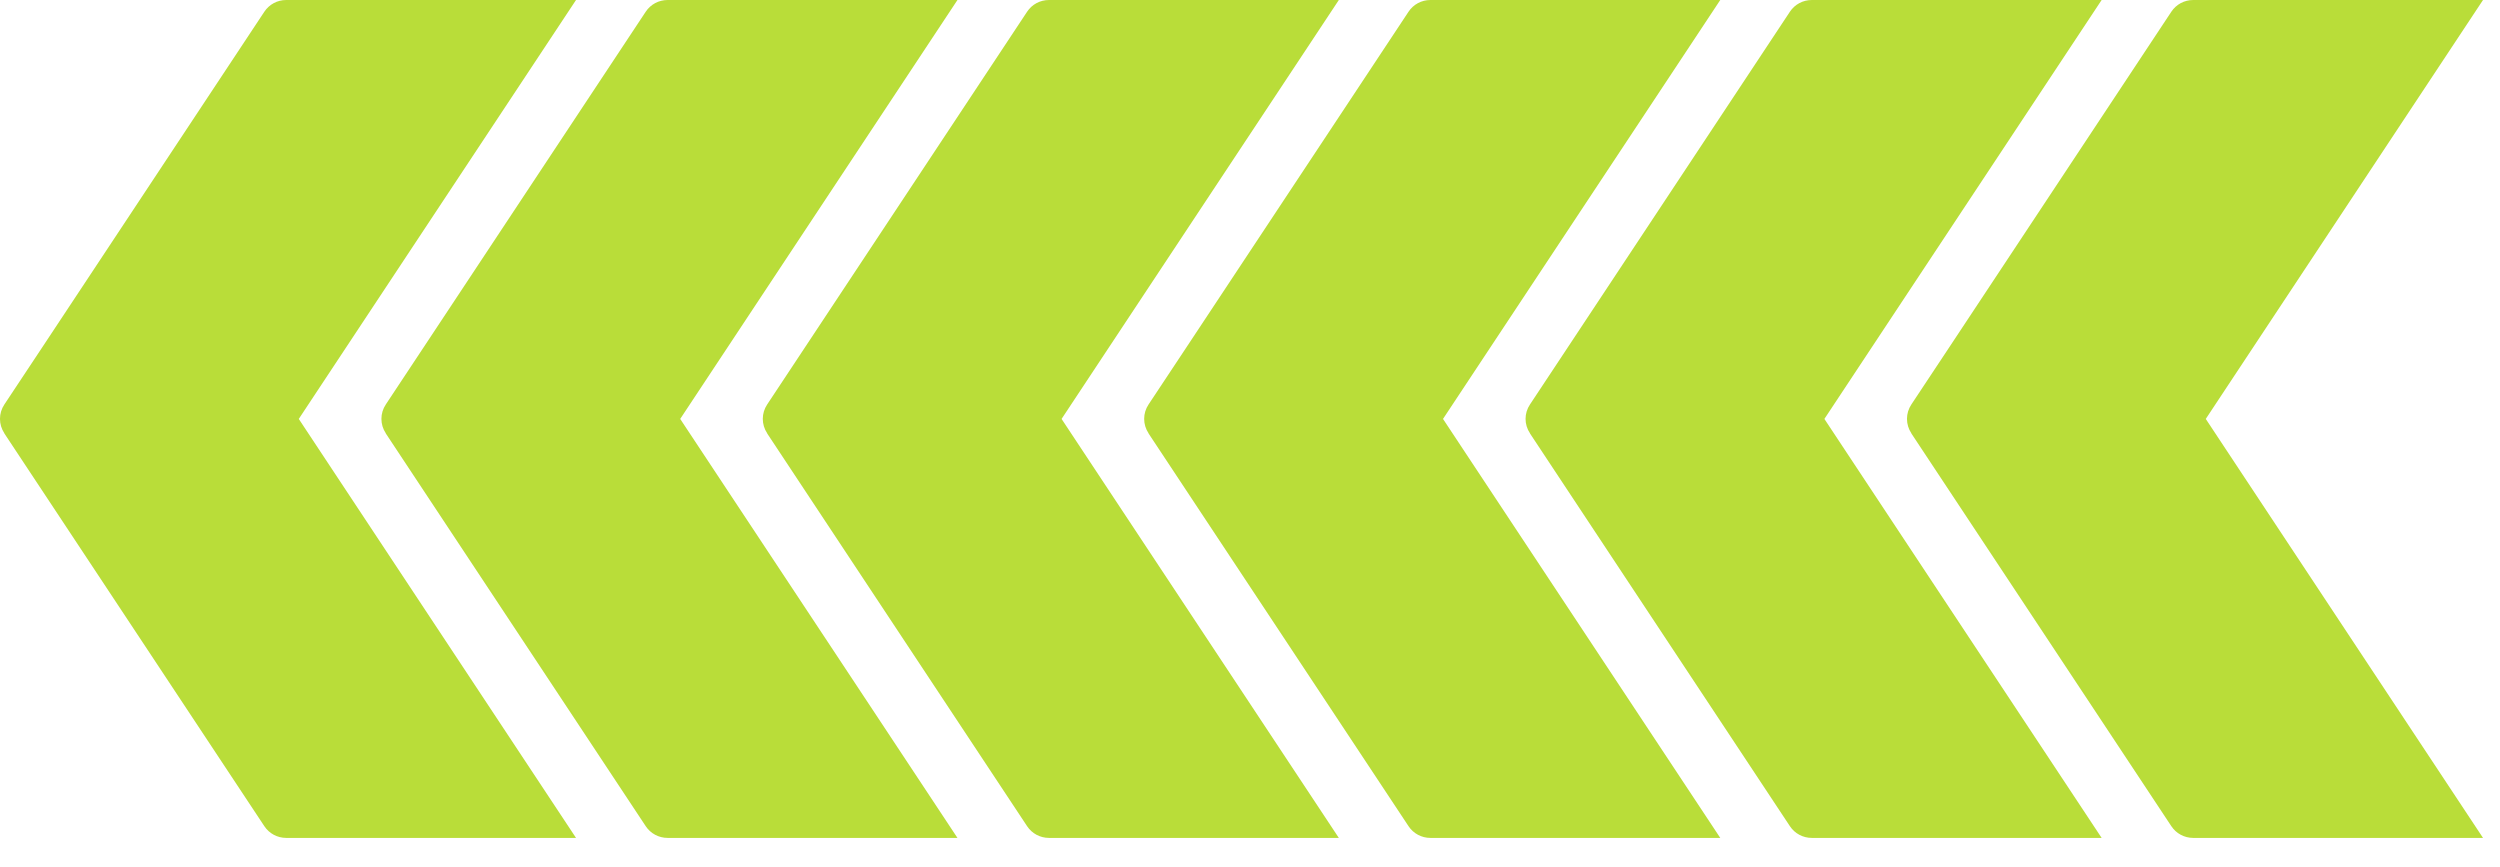
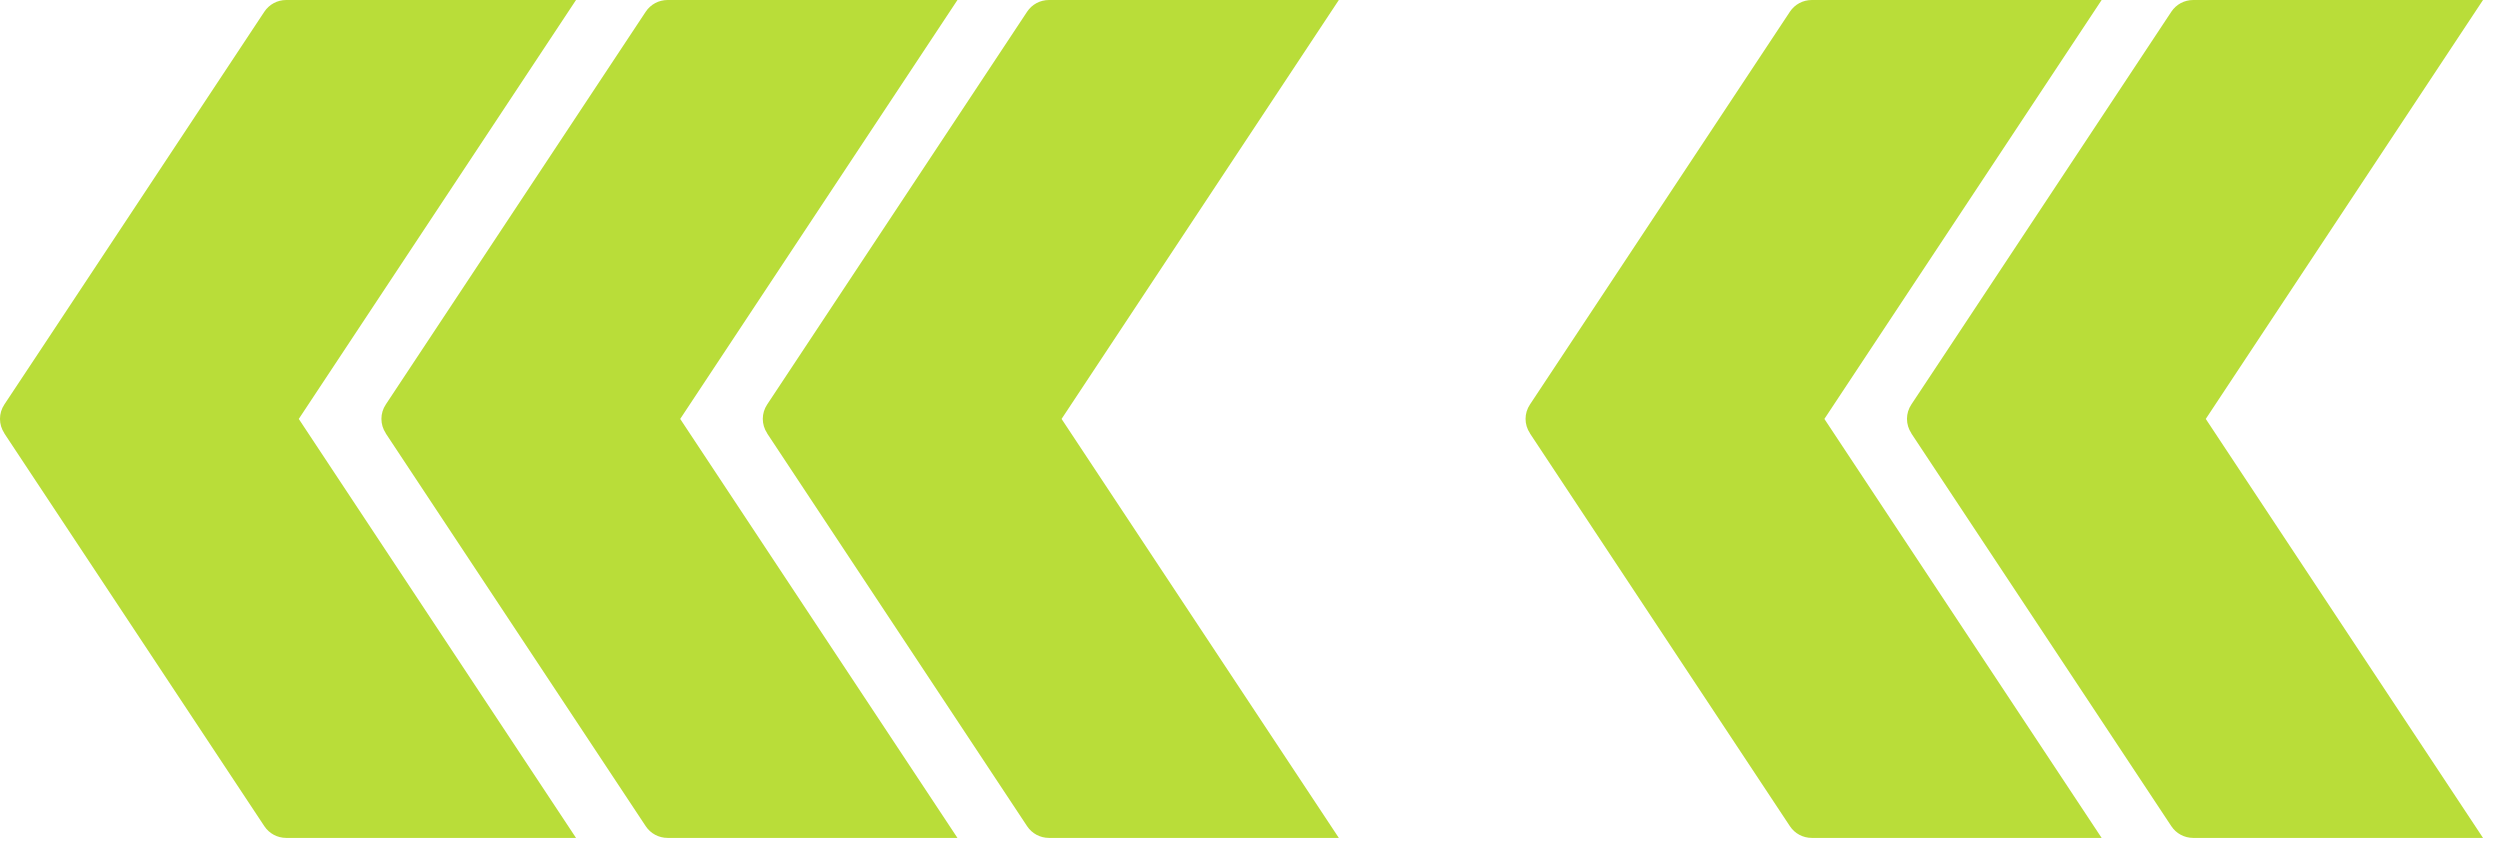
<svg xmlns="http://www.w3.org/2000/svg" width="49" height="17" viewBox="0 0 49 17" fill="none">
  <path d="M0.086 8.496L5.181 16.193C5.276 16.337 5.437 16.423 5.609 16.423L11.29 16.423L5.856 8.211L11.29 4.00543e-05L5.609 3.95576e-05C5.437 3.95426e-05 5.276 0.086 5.181 0.23L0.831 6.803L0.086 7.927C-0.029 8.099 -0.029 8.321 0.086 8.493L0.086 8.496Z" fill="#B9DD39" />
  <path d="M7.562 8.496L12.656 16.193C12.751 16.337 12.912 16.423 13.085 16.423L18.766 16.423L13.332 8.211L18.766 4.00543e-05L13.085 3.95576e-05C12.912 3.95426e-05 12.751 0.086 12.656 0.23L8.306 6.803L7.562 7.927C7.447 8.099 7.447 8.321 7.562 8.493L7.562 8.496Z" fill="#B9DD39" />
  <path d="M15.037 8.496L20.131 16.193C20.226 16.337 20.387 16.423 20.56 16.423L26.241 16.423L20.807 8.211L26.241 4.00543e-05L20.56 3.95576e-05C20.387 3.95426e-05 20.226 0.086 20.131 0.23L15.781 6.803L15.037 7.927C14.922 8.099 14.922 8.321 15.037 8.493L15.037 8.496Z" fill="#B9DD39" />
-   <path d="M22.512 8.496L27.607 16.193C27.702 16.337 27.863 16.423 28.035 16.423L33.717 16.423L28.283 8.211L33.717 4.00543e-05L28.035 3.95576e-05C27.863 3.95426e-05 27.702 0.086 27.607 0.23L23.257 6.803L22.512 7.927C22.397 8.099 22.397 8.321 22.512 8.493L22.512 8.496Z" fill="#B9DD39" />
  <path d="M29.988 8.496L35.082 16.193C35.177 16.337 35.338 16.423 35.511 16.423L41.192 16.423L35.758 8.211L41.192 4.00543e-05L35.511 3.95576e-05C35.338 3.95426e-05 35.177 0.086 35.082 0.23L30.732 6.803L29.988 7.927C29.872 8.099 29.872 8.321 29.988 8.493L29.988 8.496Z" fill="#B9DD39" />
  <path d="M37.463 8.496L42.558 16.193C42.653 16.337 42.814 16.423 42.986 16.423L48.667 16.423L43.233 8.211L48.667 4.00543e-05L42.986 3.95576e-05C42.814 3.95426e-05 42.653 0.086 42.558 0.23L38.208 6.803L37.463 7.927C37.348 8.099 37.348 8.321 37.463 8.493L37.463 8.496Z" fill="#B9DD39" />
</svg>